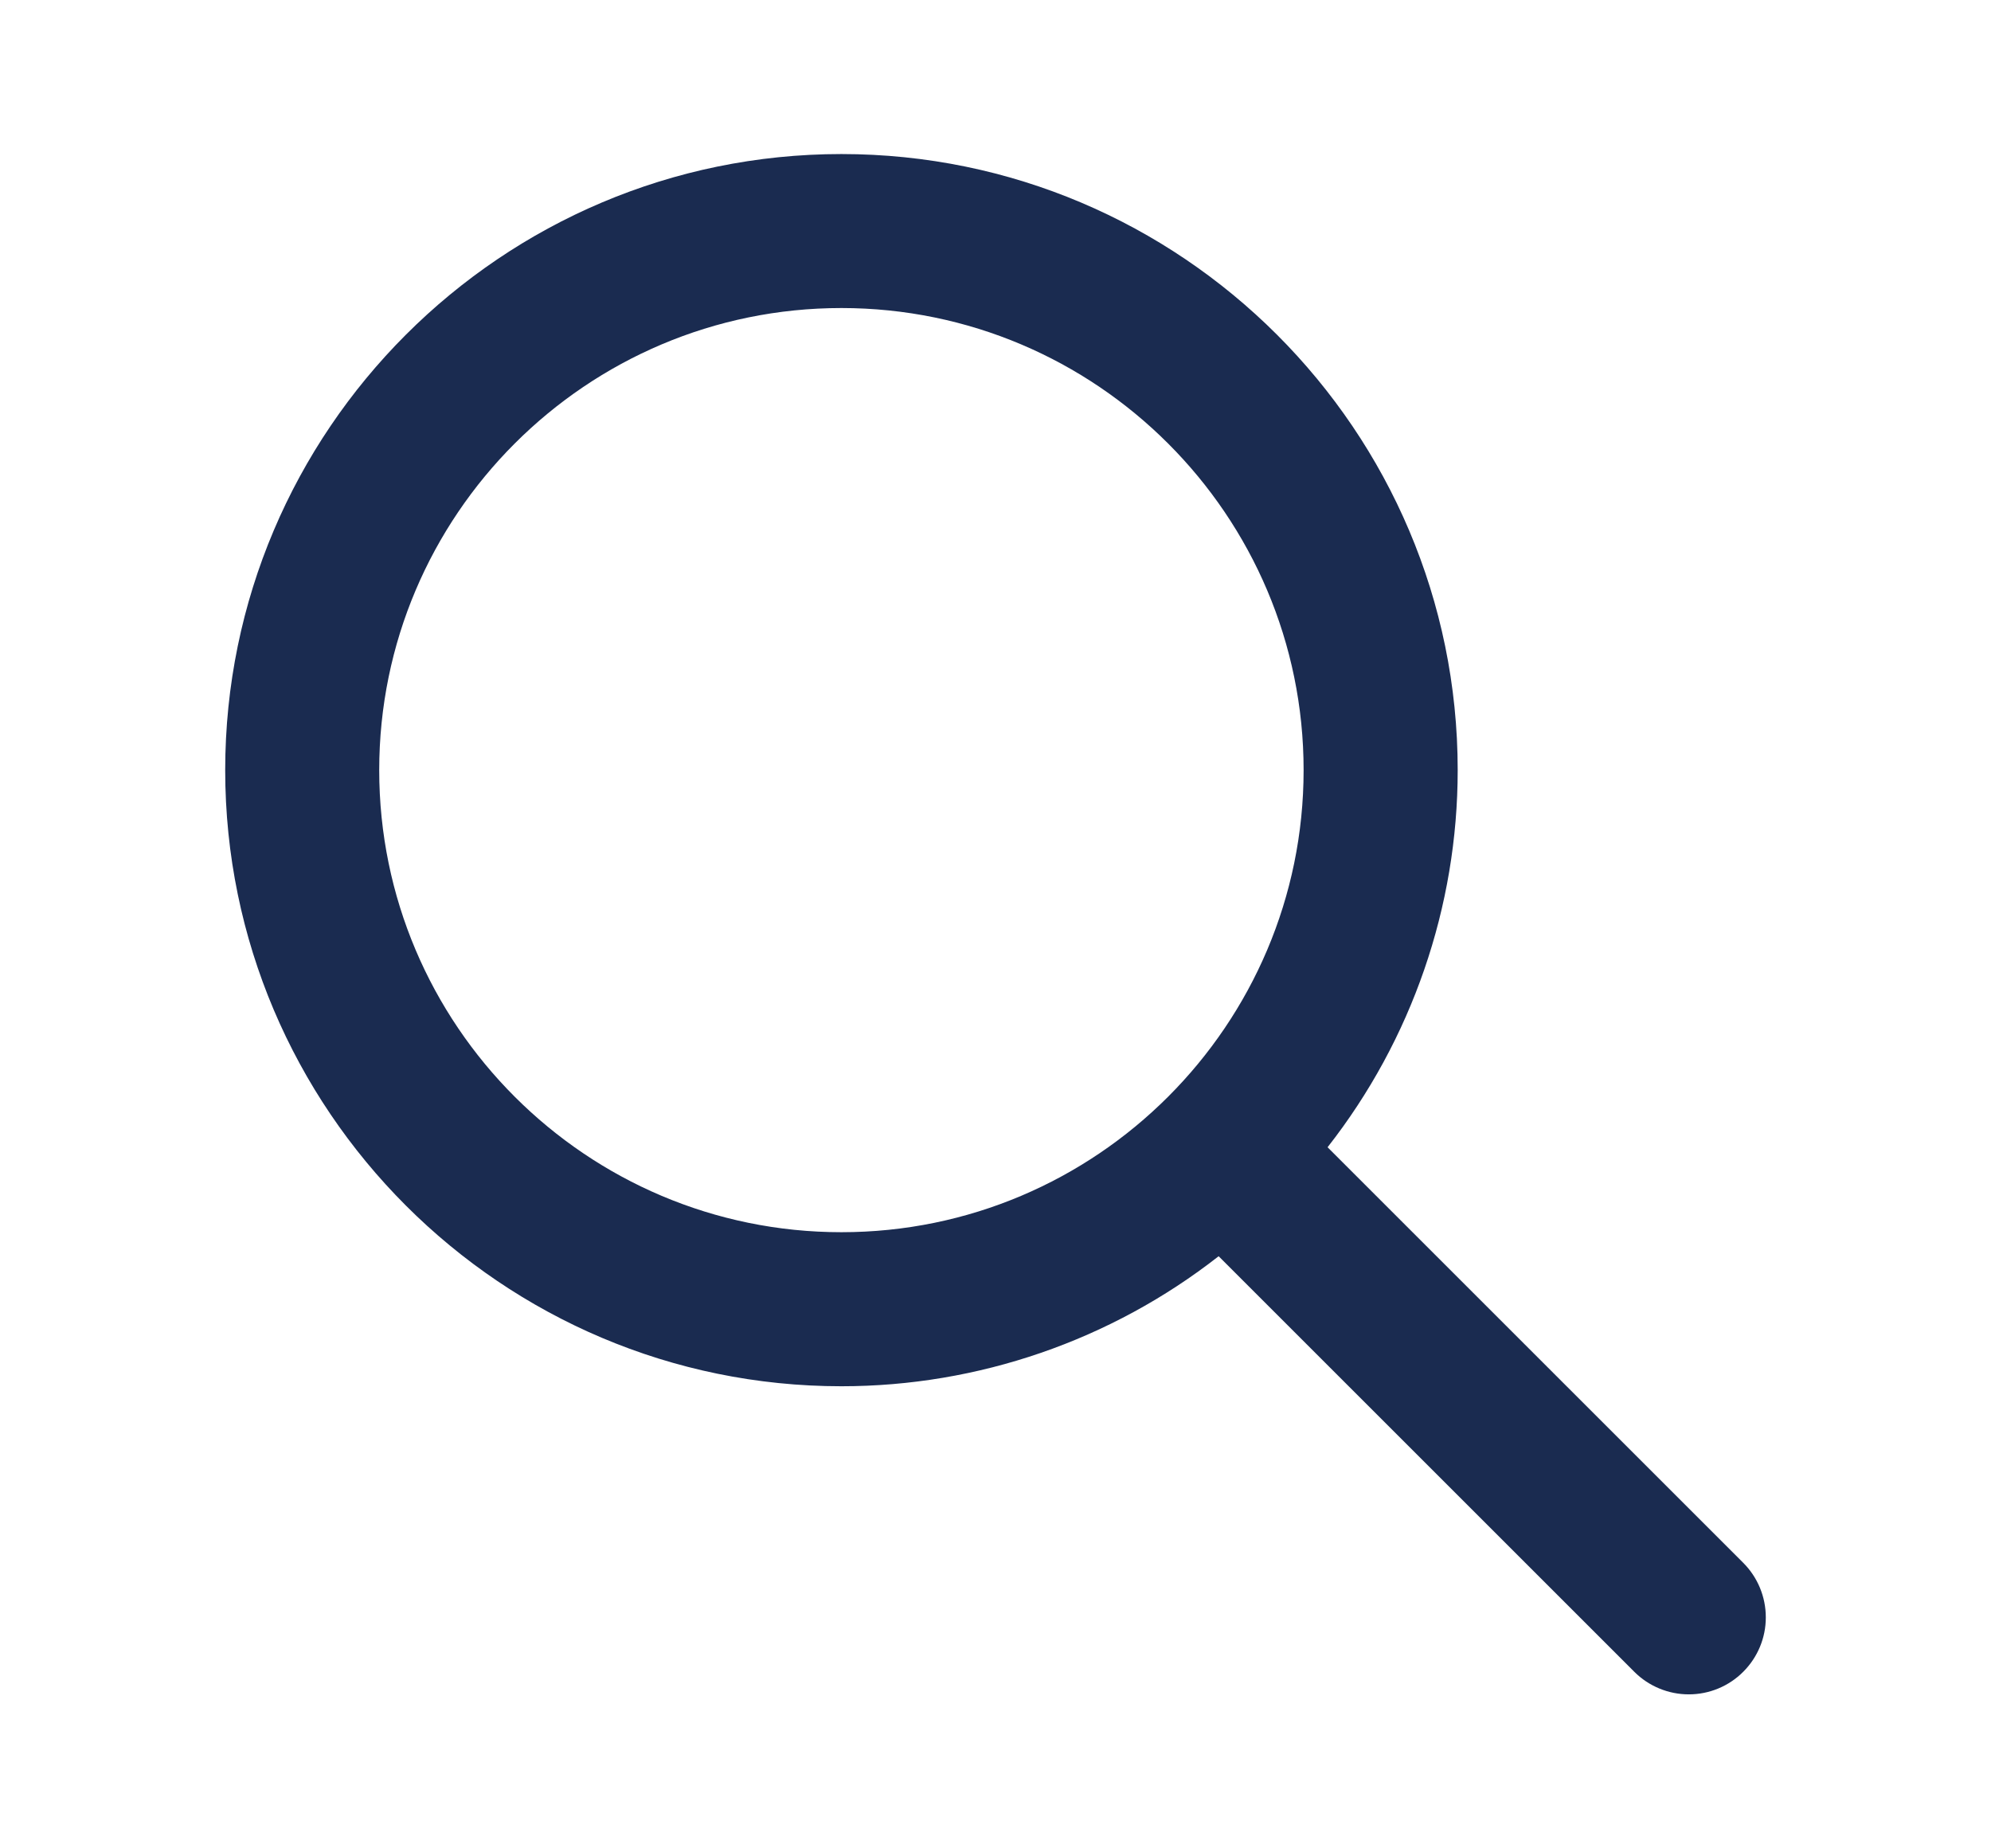
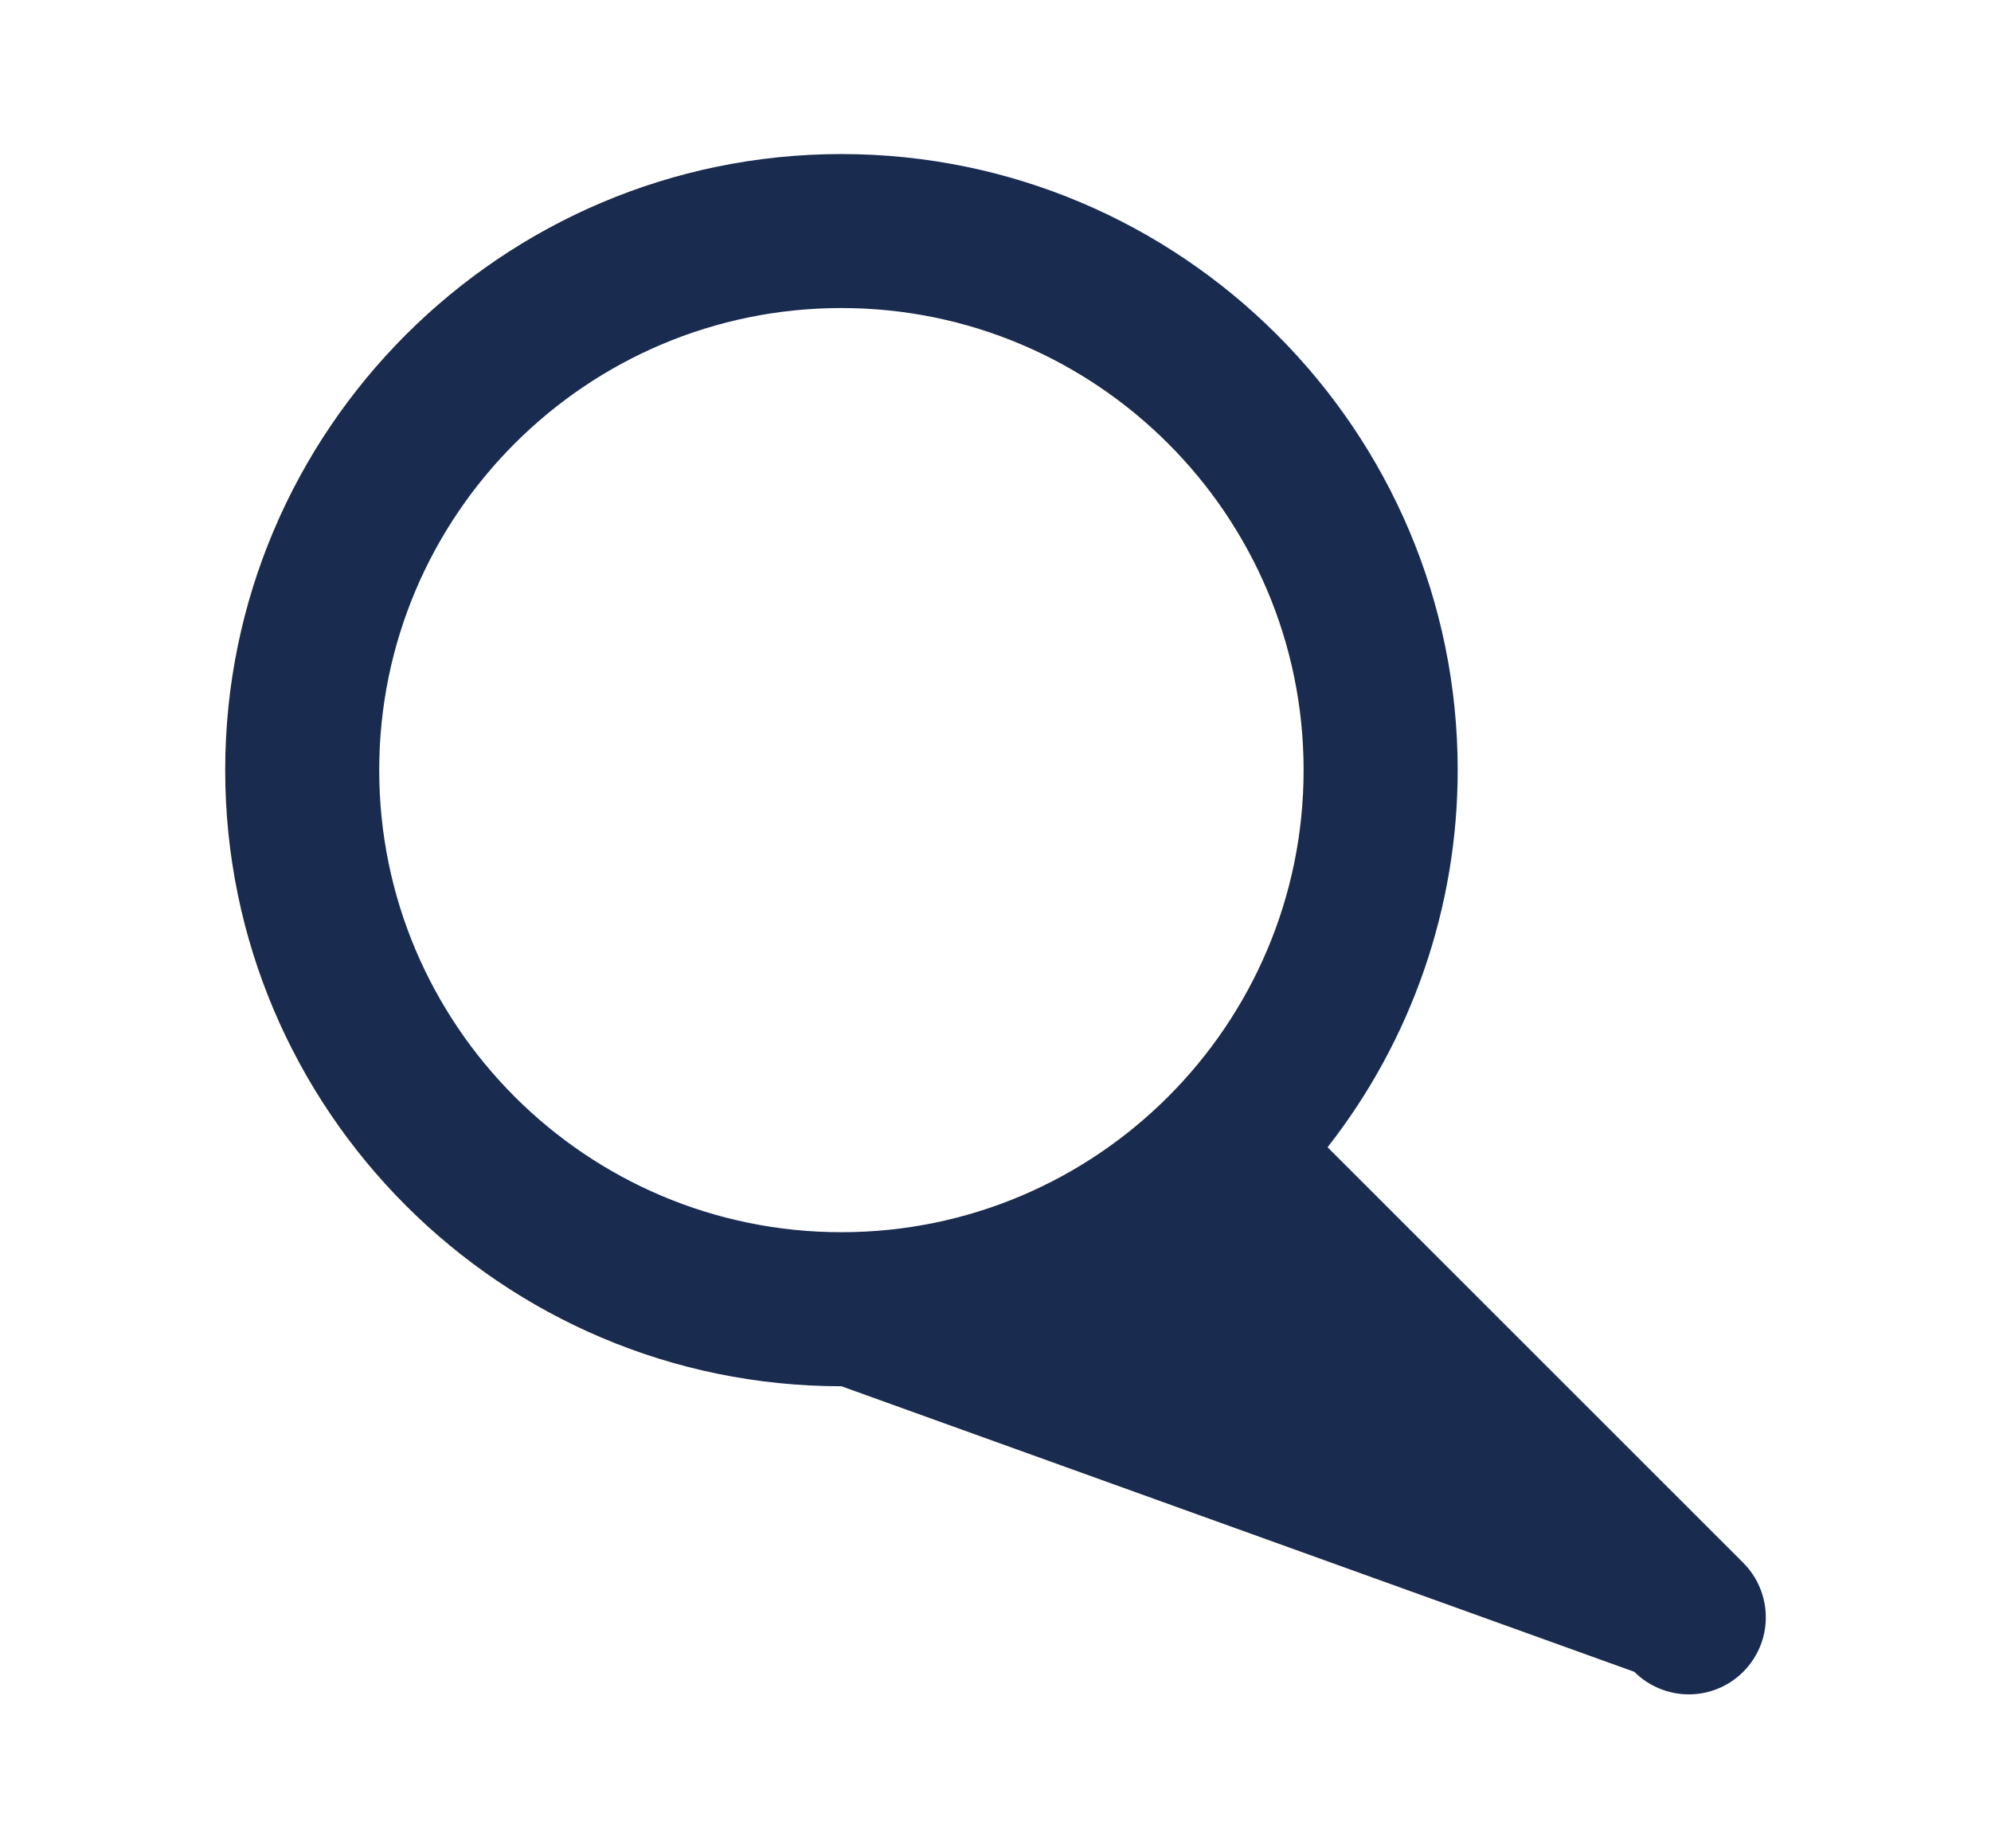
<svg xmlns="http://www.w3.org/2000/svg" width="28" height="26" viewBox="0 0 28 26" fill="none">
-   <path d="M24.516 21.984L18.67 16.138C19.856 14.624 20.5 12.756 20.5 10.833C20.5 6.055 16.612 2.167 11.833 2.167C7.055 2.167 3.167 6.055 3.167 10.833C3.167 15.612 7.055 19.5 11.833 19.5C13.756 19.5 15.624 18.856 17.138 17.671L22.984 23.517C23.187 23.72 23.463 23.834 23.75 23.834C24.038 23.834 24.313 23.72 24.516 23.516C24.719 23.313 24.834 23.037 24.833 22.75C24.833 22.463 24.719 22.187 24.516 21.984ZM5.333 10.833C5.333 7.248 8.248 4.333 11.833 4.333C15.418 4.333 18.333 7.248 18.333 10.833C18.333 14.418 15.418 17.333 11.833 17.333C8.248 17.333 5.333 14.418 5.333 10.833Z" fill="#1A2B50" />
+   <path d="M24.516 21.984L18.67 16.138C19.856 14.624 20.5 12.756 20.5 10.833C20.5 6.055 16.612 2.167 11.833 2.167C7.055 2.167 3.167 6.055 3.167 10.833C3.167 15.612 7.055 19.5 11.833 19.5L22.984 23.517C23.187 23.72 23.463 23.834 23.75 23.834C24.038 23.834 24.313 23.72 24.516 23.516C24.719 23.313 24.834 23.037 24.833 22.75C24.833 22.463 24.719 22.187 24.516 21.984ZM5.333 10.833C5.333 7.248 8.248 4.333 11.833 4.333C15.418 4.333 18.333 7.248 18.333 10.833C18.333 14.418 15.418 17.333 11.833 17.333C8.248 17.333 5.333 14.418 5.333 10.833Z" fill="#1A2B50" />
</svg>